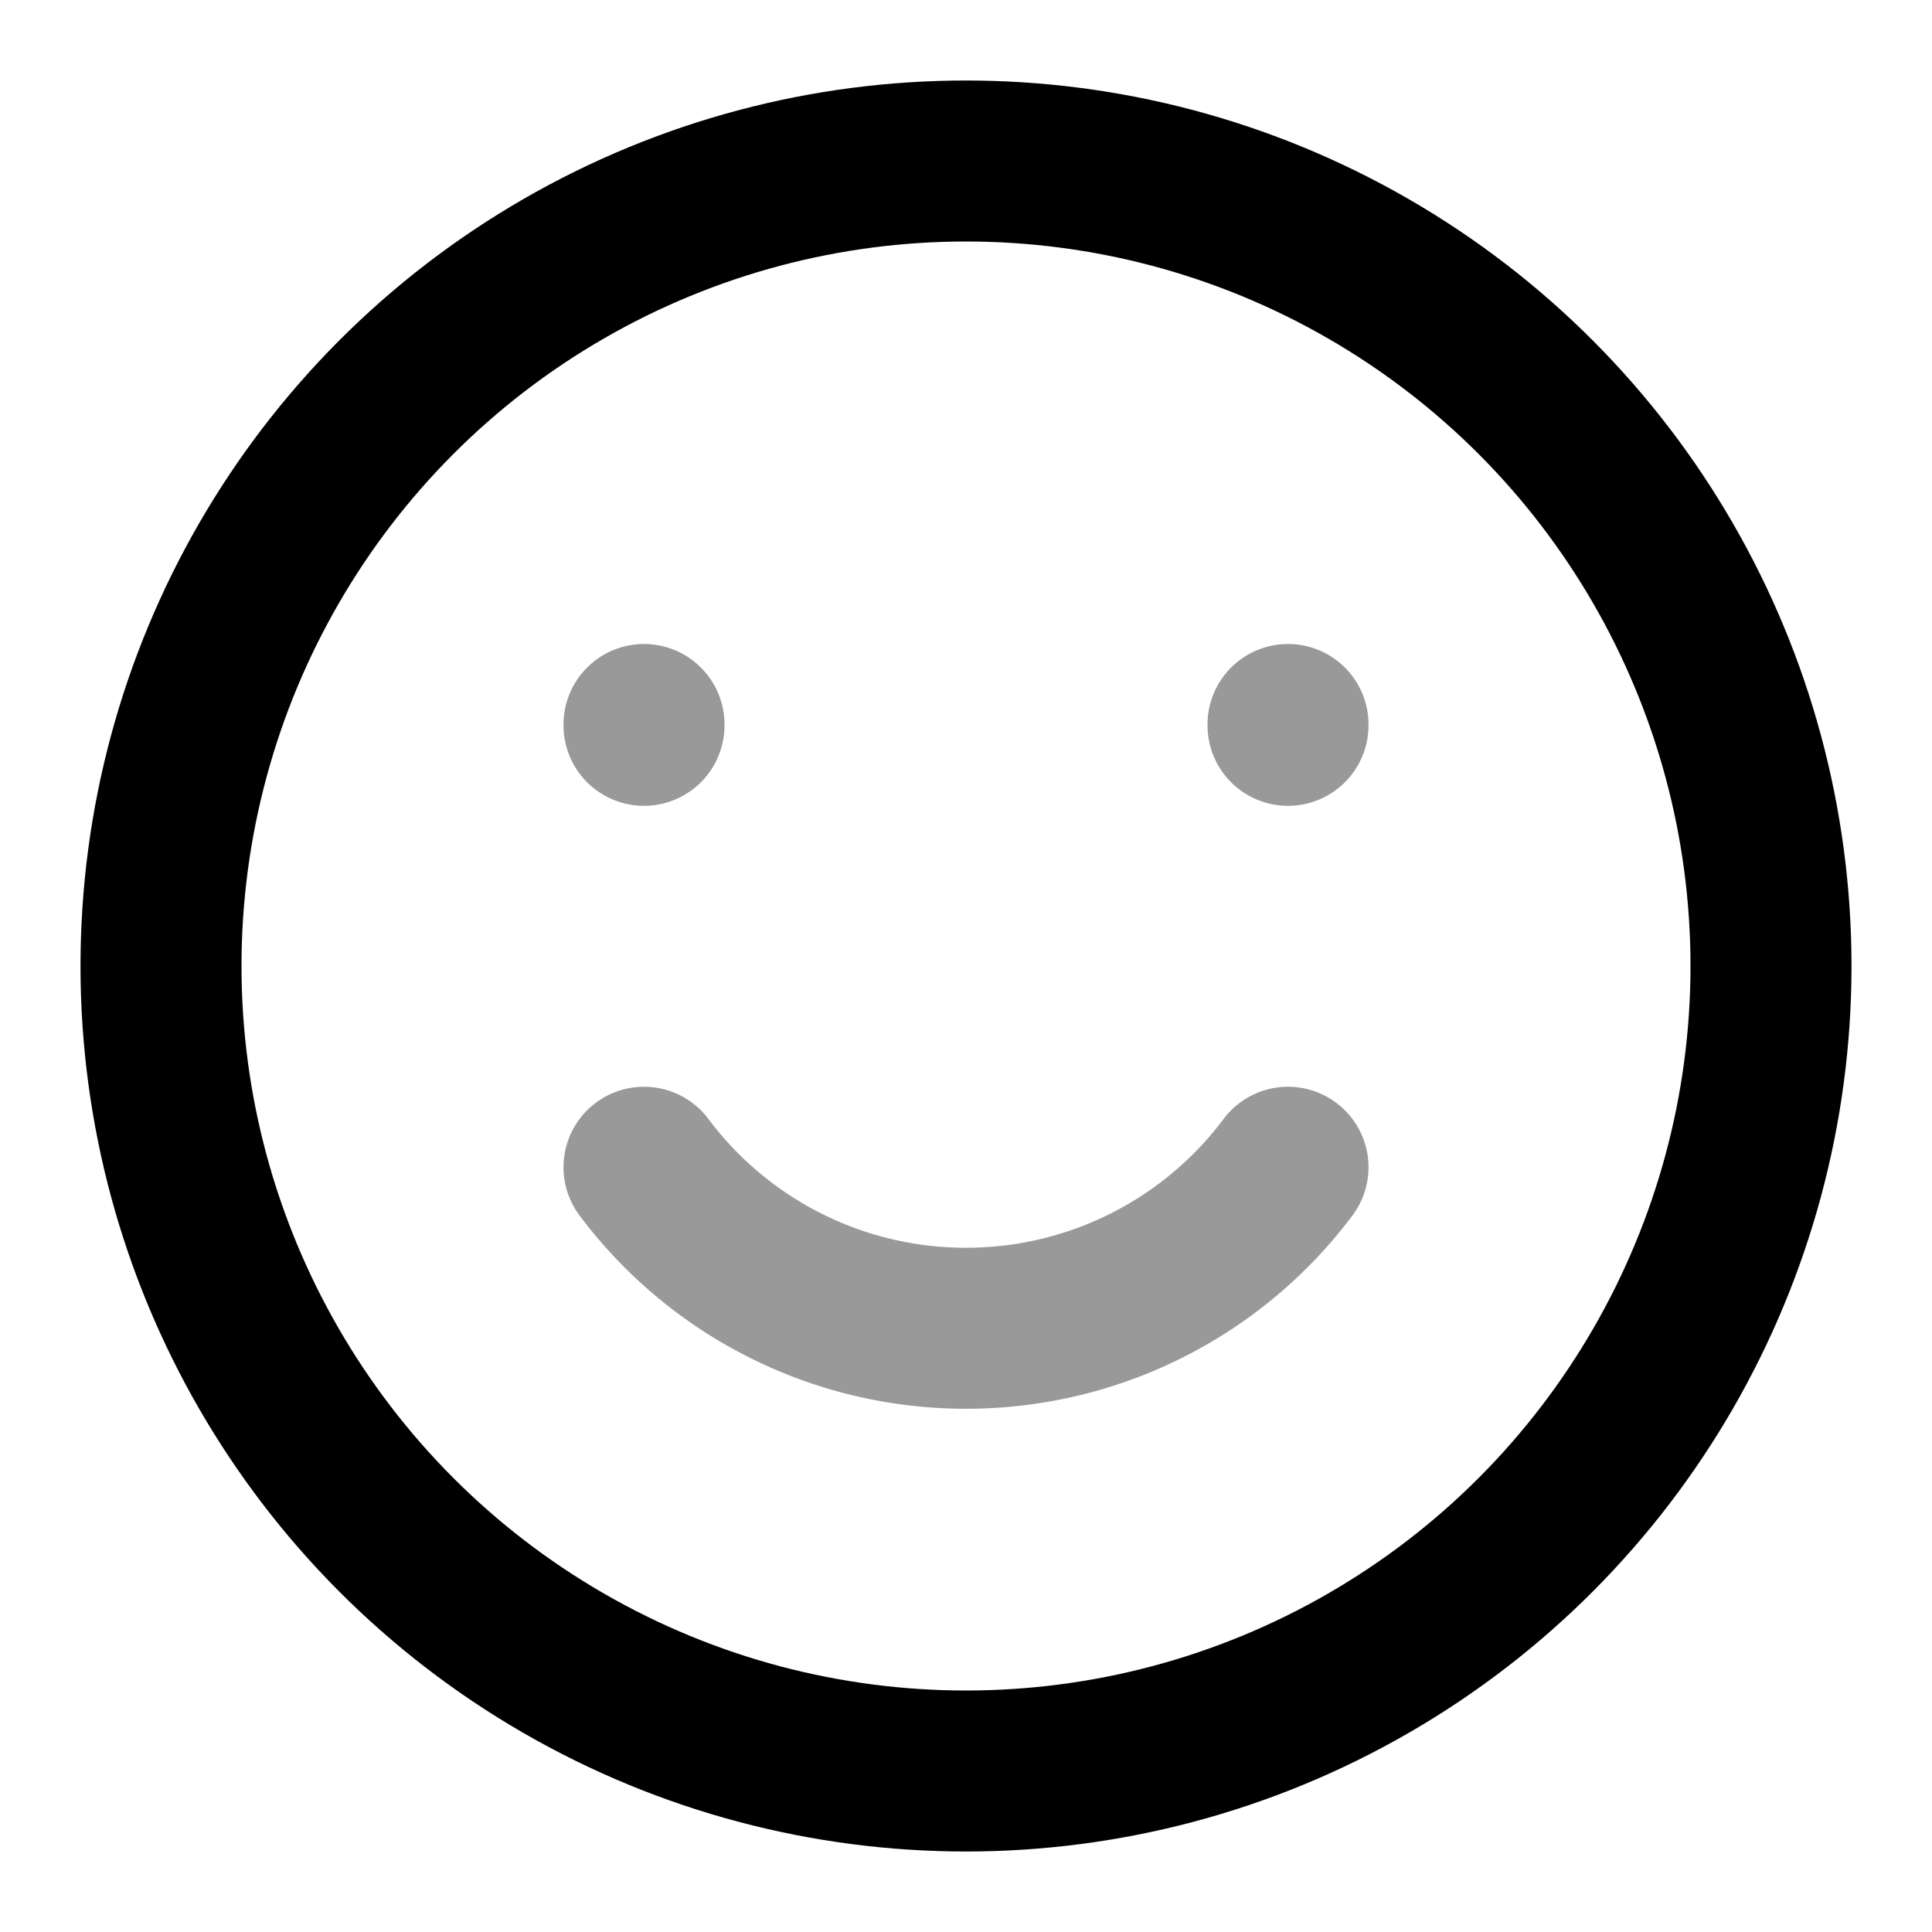
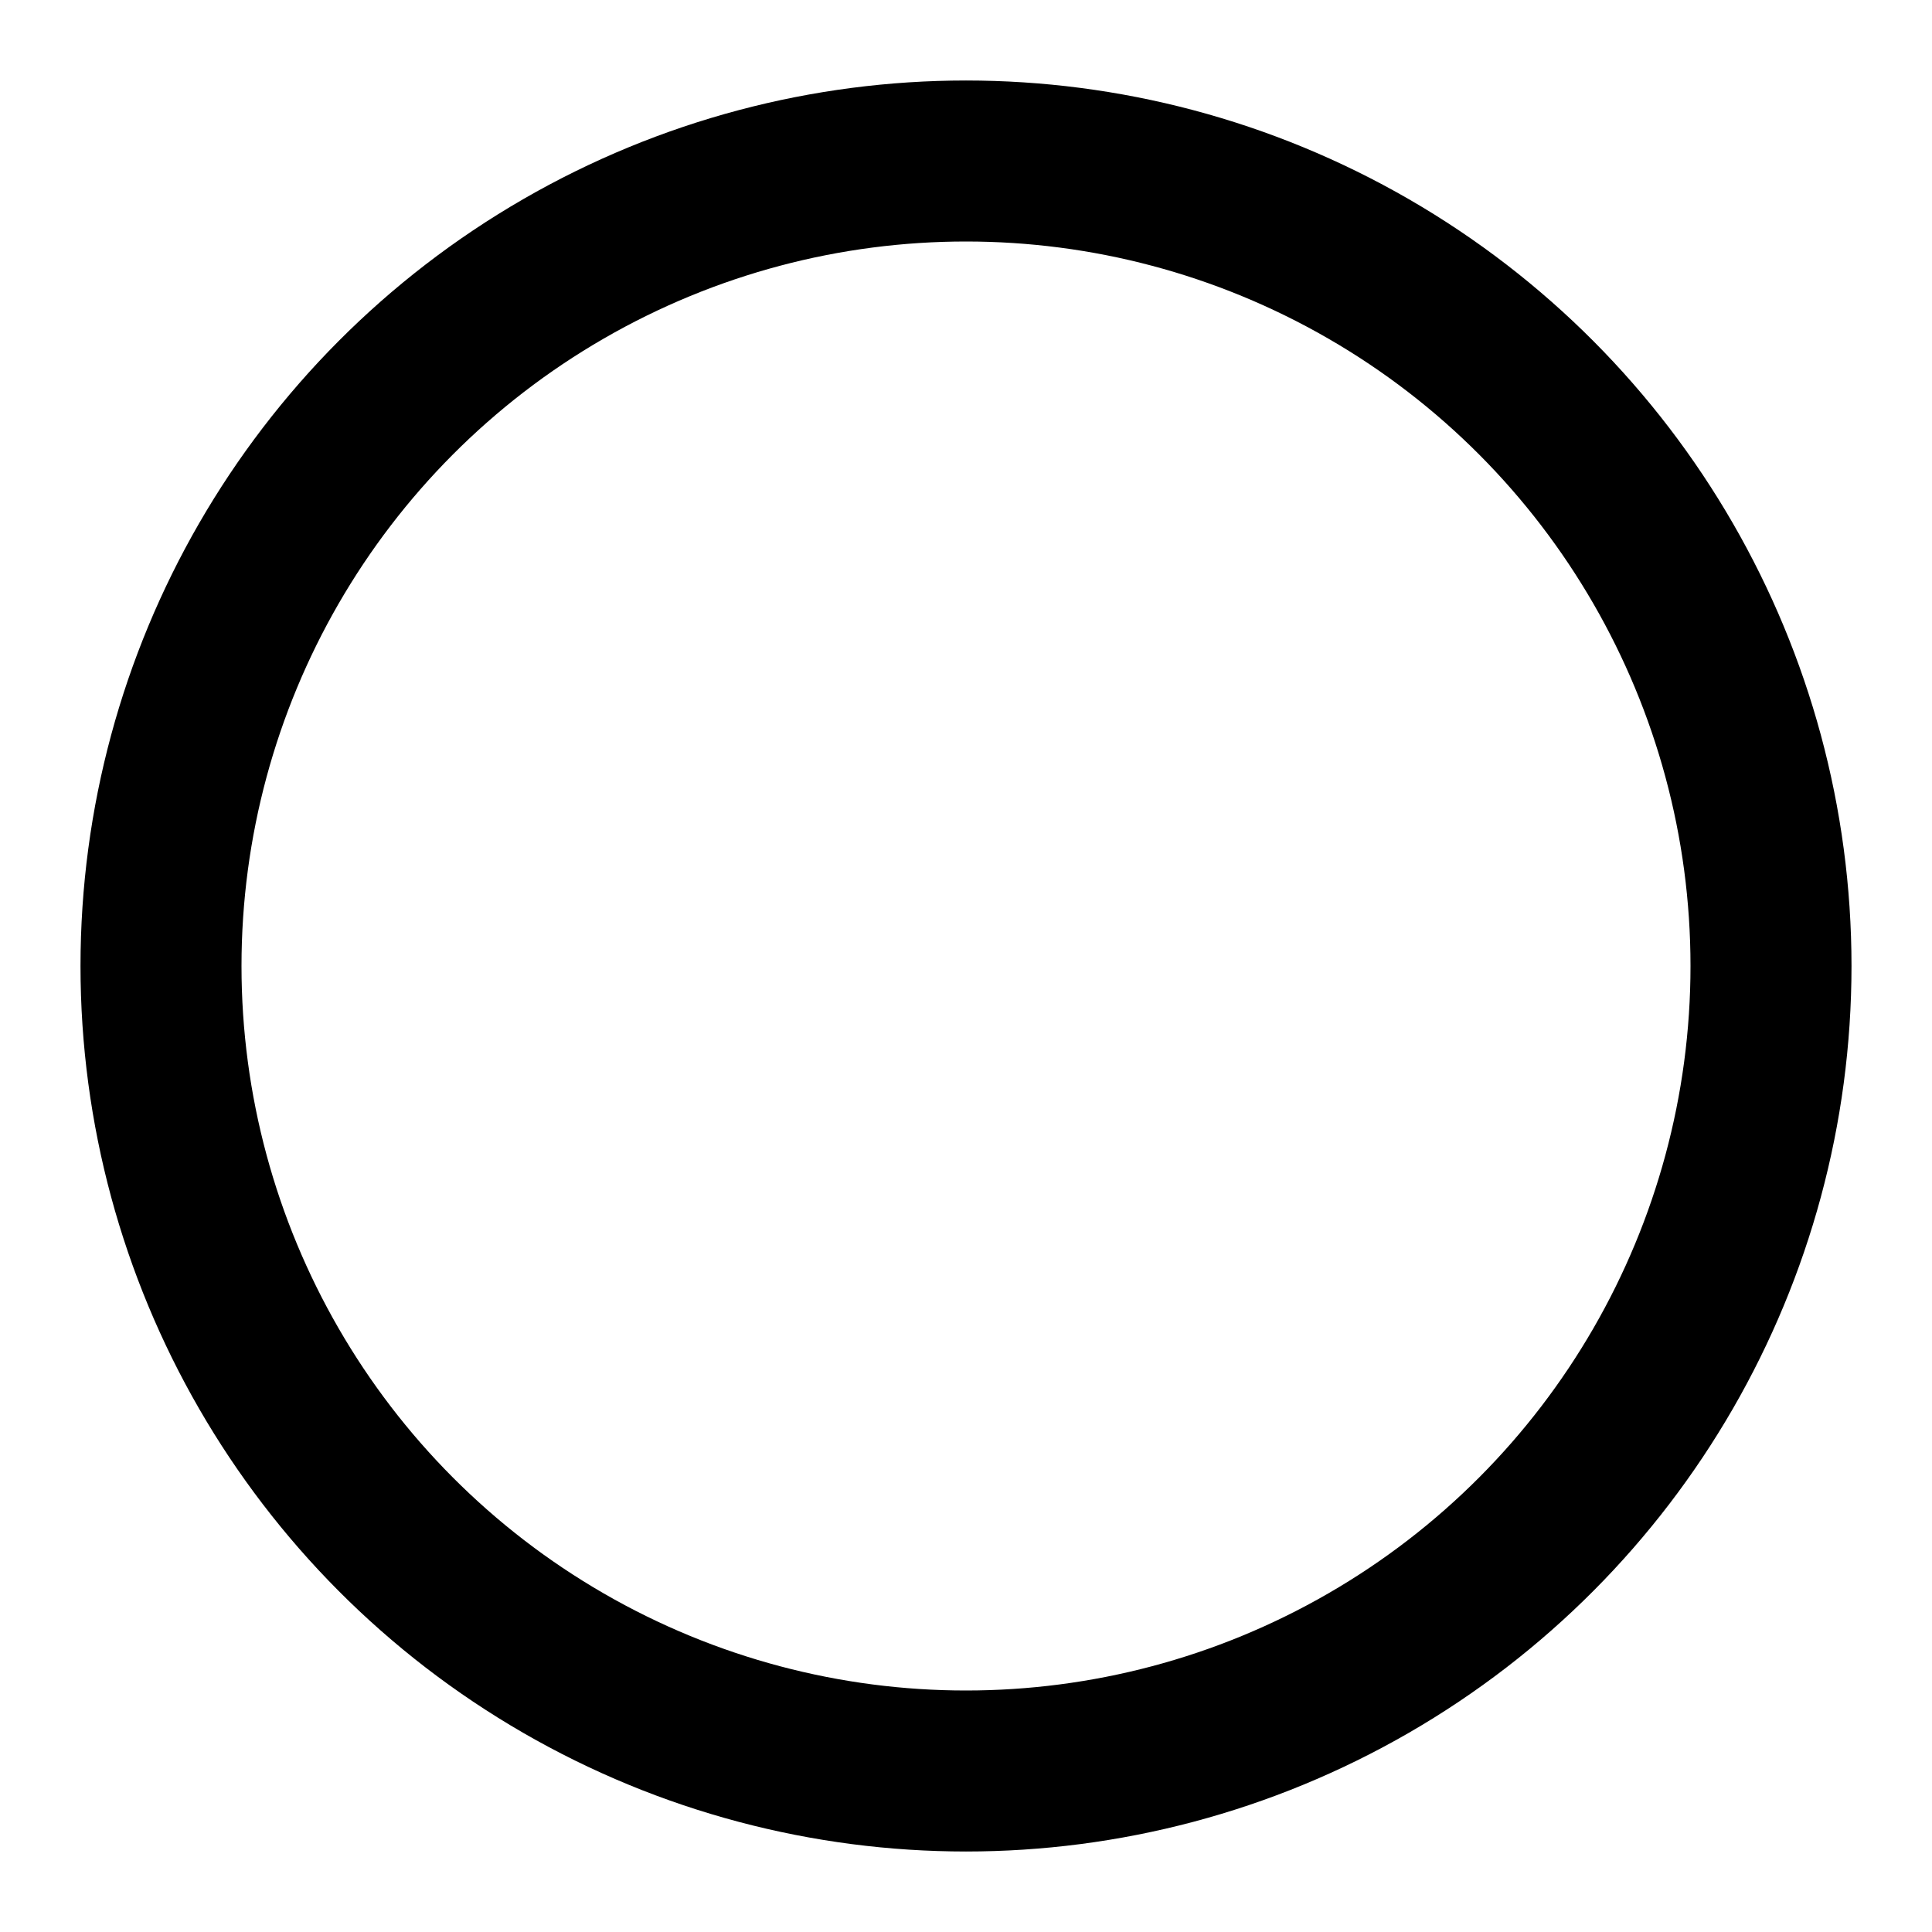
<svg xmlns="http://www.w3.org/2000/svg" width="20" height="20" fill="none" class="injected-svg" color="#000" viewBox="0 0 24 24">
  <circle cx="12" cy="12" r="10" stroke="#000" stroke-linecap="round" stroke-linejoin="round" stroke-width="2" />
-   <path stroke="#000" stroke-linecap="round" stroke-linejoin="round" stroke-width="2" d="M16 9v.01M8 9v.01m0 5.49a4.992 4.992 0 0 0 4 2 4.992 4.992 0 0 0 4-2" opacity=".4" />
</svg>